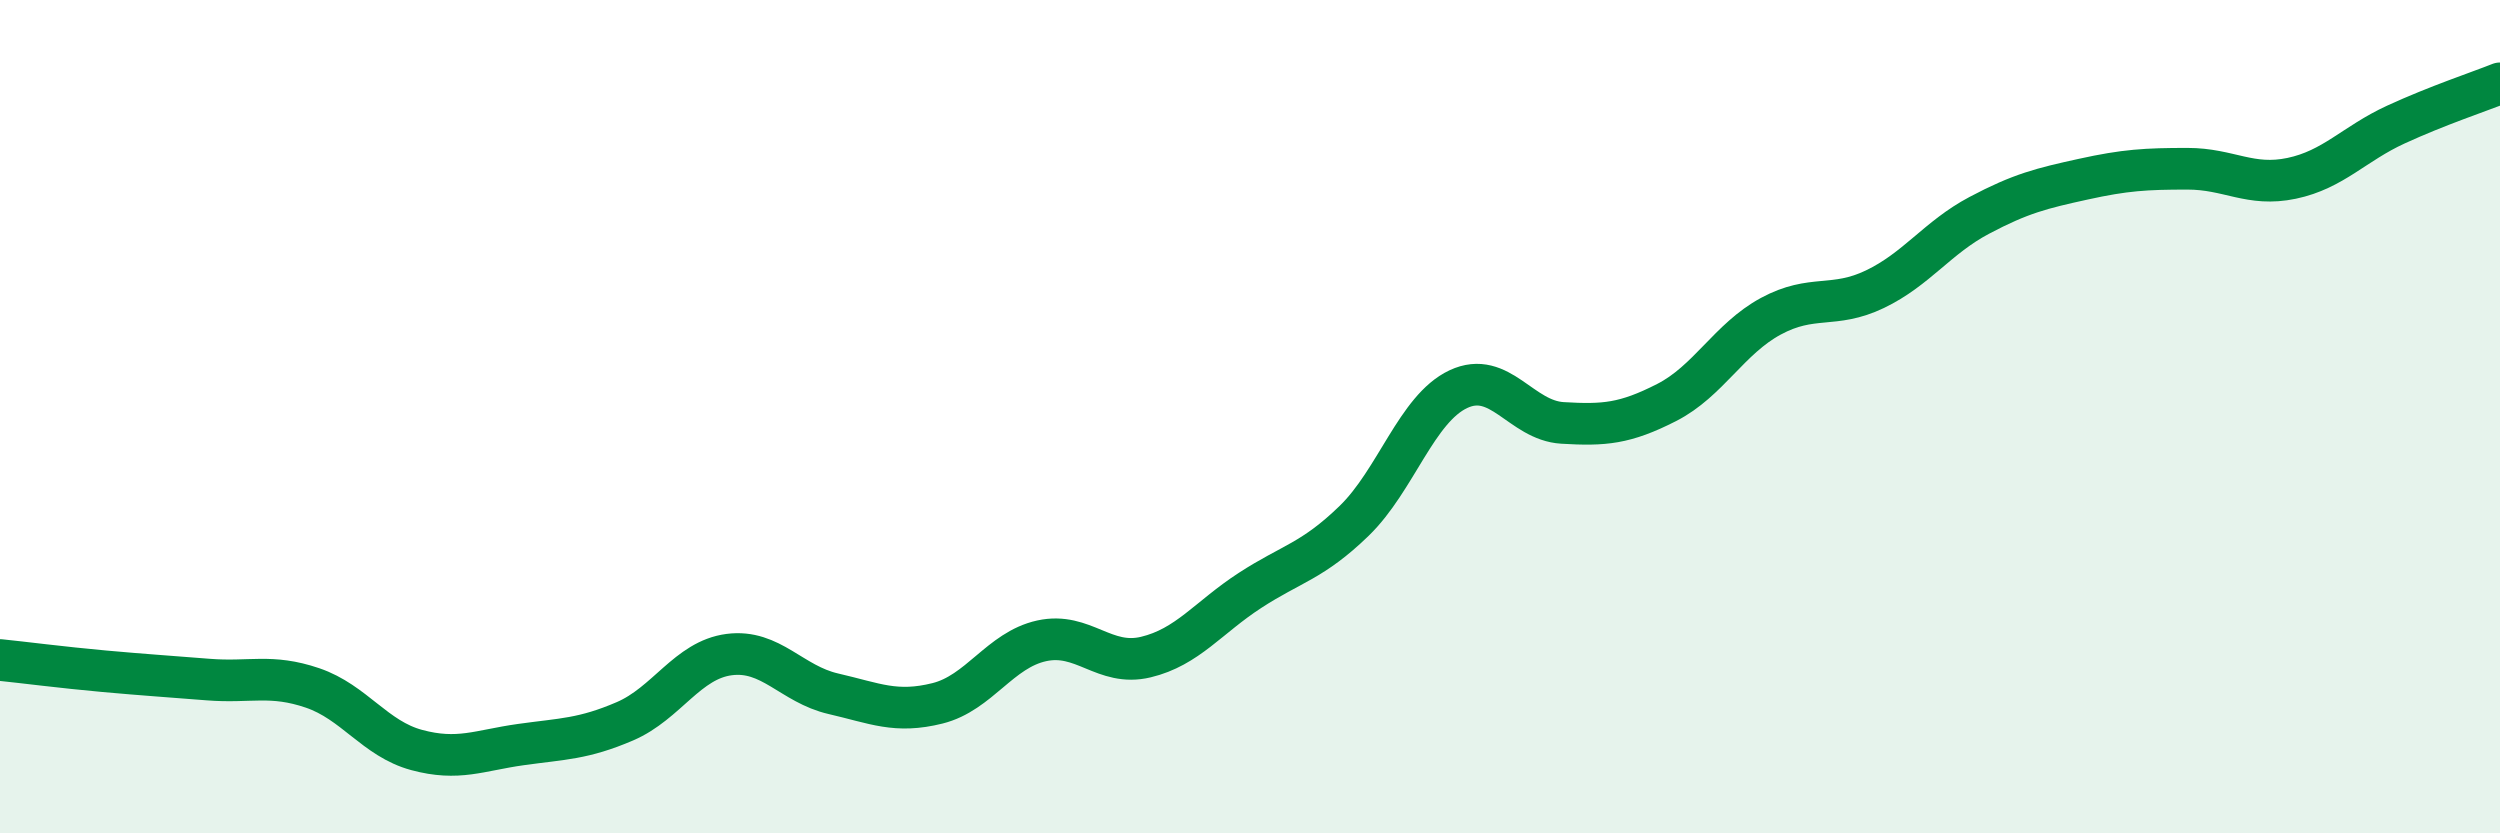
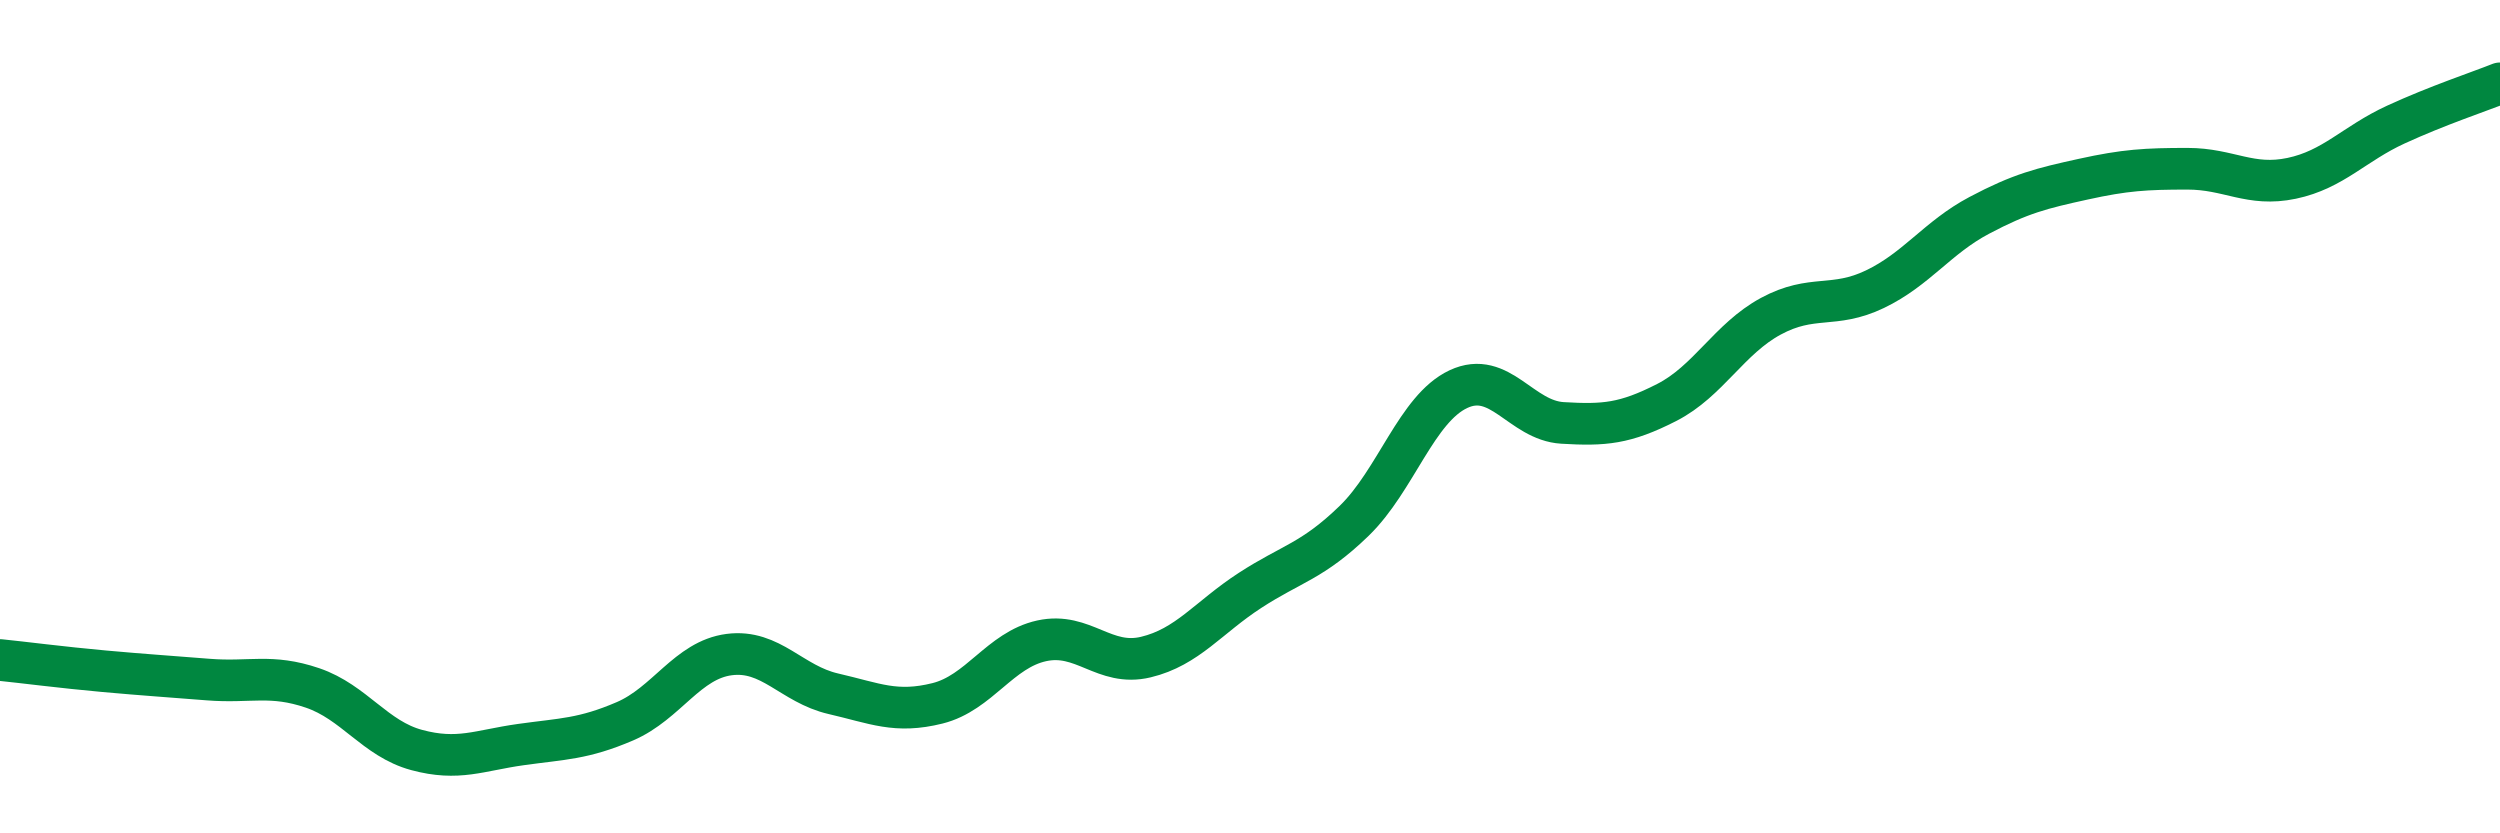
<svg xmlns="http://www.w3.org/2000/svg" width="60" height="20" viewBox="0 0 60 20">
-   <path d="M 0,15.84 C 0.5,15.89 1.5,16.02 2.5,16.11 C 3.5,16.2 4,16.23 5,16.31 C 6,16.39 6.5,16.17 7.5,16.51 C 8.5,16.85 9,17.73 10,18 C 11,18.27 11.5,18.01 12.5,17.87 C 13.5,17.73 14,17.74 15,17.31 C 16,16.88 16.5,15.84 17.5,15.71 C 18.5,15.58 19,16.42 20,16.65 C 21,16.88 21.5,17.13 22.5,16.88 C 23.5,16.63 24,15.6 25,15.38 C 26,15.16 26.5,16.01 27.5,15.77 C 28.5,15.53 29,14.82 30,14.17 C 31,13.52 31.5,13.47 32.5,12.5 C 33.5,11.53 34,9.81 35,9.34 C 36,8.87 36.5,10.09 37.5,10.15 C 38.5,10.21 39,10.17 40,9.66 C 41,9.15 41.5,8.13 42.5,7.59 C 43.5,7.05 44,7.42 45,6.94 C 46,6.46 46.5,5.7 47.5,5.17 C 48.5,4.64 49,4.52 50,4.3 C 51,4.08 51.5,4.05 52.5,4.05 C 53.5,4.05 54,4.49 55,4.28 C 56,4.07 56.5,3.45 57.5,2.99 C 58.5,2.53 59.5,2.2 60,2L60 20L0 20Z" fill="#008740" opacity="0.1" stroke-linecap="round" stroke-linejoin="round" />
  <path d="M 0,15.84 C 0.5,15.89 1.5,16.02 2.5,16.11 C 3.5,16.2 4,16.23 5,16.31 C 6,16.39 6.5,16.17 7.5,16.51 C 8.5,16.85 9,17.73 10,18 C 11,18.27 11.5,18.01 12.5,17.87 C 13.5,17.73 14,17.74 15,17.31 C 16,16.88 16.5,15.84 17.5,15.71 C 18.5,15.58 19,16.42 20,16.65 C 21,16.88 21.5,17.13 22.5,16.88 C 23.5,16.63 24,15.6 25,15.38 C 26,15.16 26.5,16.01 27.5,15.77 C 28.5,15.53 29,14.82 30,14.17 C 31,13.52 31.5,13.47 32.5,12.5 C 33.5,11.53 34,9.81 35,9.34 C 36,8.87 36.5,10.09 37.5,10.15 C 38.5,10.21 39,10.17 40,9.66 C 41,9.15 41.5,8.13 42.5,7.59 C 43.5,7.05 44,7.42 45,6.94 C 46,6.46 46.5,5.7 47.5,5.17 C 48.5,4.64 49,4.52 50,4.3 C 51,4.08 51.5,4.05 52.5,4.05 C 53.5,4.05 54,4.49 55,4.28 C 56,4.07 56.5,3.45 57.5,2.99 C 58.5,2.53 59.5,2.2 60,2" stroke="#008740" stroke-width="1" fill="none" stroke-linecap="round" stroke-linejoin="round" />
</svg>